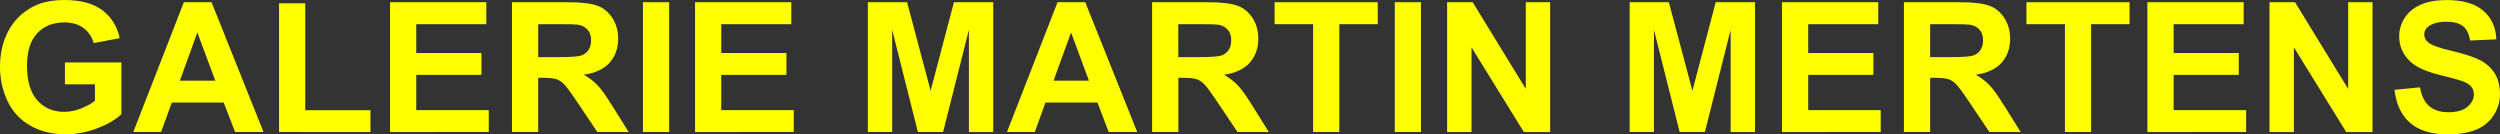
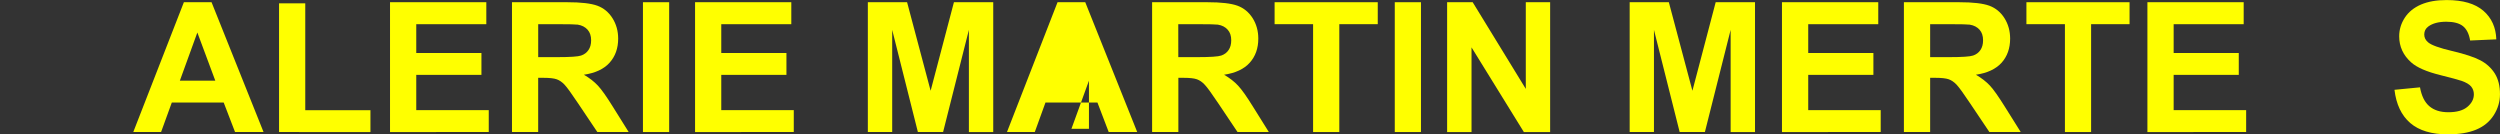
<svg xmlns="http://www.w3.org/2000/svg" version="1.1" id="Layer_1" x="0px" y="0px" width="439.3px" height="23.605px" viewBox="0.531 0.084 439.3 23.605" enable-background="new 0.531 0.084 439.3 23.605" xml:space="preserve">
  <rect x="0.531" y="0.084" width="439.3" height="23.605" fill="#333333" stroke="none" />
  <g>
-     <path fill="#FFFF00" d="M11.938,14.9v-3.844h9.926v9.09c-0.963,0.929-2.363,1.753-4.192,2.463   c-1.834,0.707-3.687,1.068-5.565,1.068c-2.386,0-4.466-0.502-6.238-1.505c-1.775-1-3.107-2.434-3.999-4.293   c-0.891-1.861-1.34-3.888-1.34-6.076c0-2.374,0.505-4.489,1.497-6.333c0.993-1.849,2.451-3.261,4.374-4.25   c1.463-0.757,3.282-1.135,5.456-1.135c2.832,0,5.042,0.594,6.642,1.782c1.591,1.189,2.615,2.829,3.068,4.926l-4.572,0.855   c-0.321-1.118-0.927-2.003-1.814-2.652c-0.885-0.65-1.995-0.972-3.321-0.972c-2.013,0-3.614,0.636-4.799,1.916   C5.871,7.21,5.276,9.107,5.276,11.616c0,2.707,0.6,4.737,1.806,6.091c1.202,1.351,2.778,2.029,4.729,2.029   c0.964,0,1.932-0.188,2.901-0.57c0.97-0.378,1.804-0.837,2.499-1.371V14.9H11.938z" />
    <path fill="#FFFF00" d="M46.841,23.284h-5.009l-1.993-5.182h-9.118l-1.884,5.182h-4.885l8.891-22.811h4.861L46.841,23.284z    M38.361,14.258l-3.151-8.461l-3.073,8.461H38.361z" />
    <path fill="#FFFF00" d="M49.566,23.284V0.665h4.606v18.779h11.454v3.845L49.566,23.284L49.566,23.284z" />
    <path fill="#FFFF00" d="M69.065,23.284V0.474h16.921v3.858H73.676v5.061h11.454v3.842H73.676v6.206h12.74v3.844H69.065z" />
    <path fill="#FFFF00" d="M90.497,23.284V0.474h9.69c2.438,0,4.209,0.208,5.314,0.614c1.104,0.41,1.99,1.139,2.651,2.184   c0.663,1.049,1.004,2.249,1.004,3.597c0,1.711-0.511,3.123-1.512,4.238c-1.007,1.117-2.512,1.817-4.513,2.108   c1.003,0.581,1.817,1.22,2.465,1.915c0.649,0.694,1.523,1.929,2.623,3.703l2.783,4.448h-5.509l-3.33-4.963   c-1.184-1.774-1.989-2.889-2.428-3.352c-0.438-0.466-0.899-0.779-1.386-0.952c-0.487-0.17-1.255-0.256-2.317-0.256H95.1v9.522   L90.497,23.284L90.497,23.284z M95.104,10.123h3.412c2.209,0,3.587-0.092,4.129-0.28c0.551-0.185,0.979-0.508,1.292-0.965   c0.311-0.453,0.468-1.023,0.468-1.71c0-0.765-0.204-1.389-0.613-1.854c-0.418-0.471-0.989-0.78-1.736-0.9   c-0.372-0.049-1.49-0.078-3.357-0.078h-3.594V10.123L95.104,10.123z" />
    <path fill="#FFFF00" d="M113.511,23.284V0.474h4.606v22.811H113.511z" />
    <path fill="#FFFF00" d="M122.667,23.284V0.474h16.913v3.858h-12.307v5.061h11.451v3.842h-11.451v6.206h12.741v3.844H122.667z" />
    <path fill="#FFFF00" d="M153.028,23.284V0.474h6.896l4.137,15.559l4.094-15.559h6.907v22.811h-4.277V5.333l-4.532,17.951h-4.432   l-4.513-17.951v17.951H153.028z" />
-     <path fill="#FFFF00" d="M200.363,23.284h-5.011l-1.979-5.182h-9.131l-1.877,5.182h-4.888l8.886-22.811h4.869L200.363,23.284z    M191.881,14.258l-3.143-8.461l-3.078,8.461H191.881z" />
+     <path fill="#FFFF00" d="M200.363,23.284h-5.011l-1.979-5.182h-9.131l-1.877,5.182h-4.888l8.886-22.811h4.869L200.363,23.284z    M191.881,14.258l-3.078,8.461H191.881z" />
    <path fill="#FFFF00" d="M202.979,23.284V0.474h9.692c2.439,0,4.209,0.208,5.314,0.614c1.117,0.412,1.989,1.139,2.661,2.184   c0.658,1.049,0.993,2.249,0.993,3.597c0,1.711-0.504,3.123-1.508,4.238c-1.003,1.117-2.512,1.817-4.506,2.108   c0.996,0.581,1.818,1.22,2.459,1.915c0.658,0.694,1.525,1.929,2.625,3.703l2.78,4.448h-5.503l-3.326-4.963   c-1.184-1.774-1.992-2.889-2.437-3.352c-0.428-0.466-0.897-0.779-1.377-0.952c-0.48-0.17-1.261-0.256-2.328-0.256h-0.924v9.522   L202.979,23.284L202.979,23.284z M207.583,10.123h3.412c2.21,0,3.591-0.092,4.138-0.28c0.541-0.185,0.983-0.508,1.284-0.965   c0.313-0.453,0.467-1.023,0.467-1.71c0-0.765-0.196-1.389-0.614-1.854c-0.409-0.471-0.985-0.78-1.733-0.9   c-0.375-0.049-1.496-0.078-3.361-0.078h-3.598L207.583,10.123L207.583,10.123z" />
    <path fill="#FFFF00" d="M231.267,23.284V4.332h-6.763V0.474h18.126v3.858h-6.755v18.953H231.267z" />
    <path fill="#FFFF00" d="M245.62,23.284V0.474h4.604v22.811H245.62z" />
    <path fill="#FFFF00" d="M254.819,23.284V0.474h4.492l9.333,15.231V0.474h4.277v22.811h-4.618l-9.195-14.877v14.877H254.819z" />
    <path fill="#FFFF00" d="M286.896,23.284V0.474h6.883l4.143,15.559l4.088-15.559h6.911v22.811h-4.283V5.333l-4.523,17.951h-4.435   l-4.516-17.951v17.951H286.896z" />
    <path fill="#FFFF00" d="M313.659,23.284V0.474h16.92v3.858h-12.307v5.061h11.453v3.842h-11.453v6.206h12.736v3.844H313.659z" />
    <path fill="#FFFF00" d="M335.085,23.284V0.474h9.695c2.445,0,4.216,0.208,5.321,0.614c1.104,0.41,1.991,1.139,2.653,2.184   c0.66,1.049,0.998,2.249,0.998,3.597c0,1.711-0.504,3.123-1.5,4.238c-1.018,1.117-2.512,1.817-4.515,2.108   c0.994,0.581,1.815,1.22,2.467,1.915c0.646,0.694,1.511,1.929,2.619,3.703l2.788,4.448h-5.508l-3.331-4.963   c-1.182-1.774-1.99-2.889-2.426-3.352c-0.442-0.466-0.902-0.779-1.388-0.952c-0.483-0.17-1.268-0.256-2.33-0.256h-0.933v9.522   L335.085,23.284L335.085,23.284z M339.696,10.123h3.409c2.216,0,3.587-0.092,4.138-0.28c0.549-0.185,0.981-0.508,1.29-0.965   c0.306-0.453,0.464-1.023,0.464-1.71c0-0.765-0.2-1.389-0.61-1.854c-0.416-0.471-0.995-0.78-1.738-0.9   c-0.37-0.049-1.489-0.078-3.357-0.078h-3.595V10.123z" />
    <path fill="#FFFF00" d="M363.379,23.284V4.332h-6.766V0.474h18.124v3.858h-6.758v18.953H363.379z" />
    <path fill="#FFFF00" d="M377.874,23.284V0.474h16.917v3.858h-12.306v5.061h11.444v3.842h-11.444v6.206h12.739v3.844H377.874z" />
-     <path fill="#FFFF00" d="M399.328,23.284V0.474h4.486l9.337,15.231V0.474h4.278v22.811h-4.62l-9.195-14.877v14.877H399.328z" />
    <path fill="#FFFF00" d="M421.288,15.864l4.486-0.434c0.271,1.501,0.811,2.608,1.636,3.313c0.825,0.708,1.938,1.062,3.337,1.062   c1.493,0,2.602-0.314,3.351-0.942c0.754-0.628,1.14-1.362,1.14-2.205c0-0.538-0.17-0.998-0.477-1.372   c-0.318-0.379-0.876-0.71-1.659-0.987c-0.54-0.188-1.767-0.521-3.683-0.999c-2.473-0.611-4.206-1.362-5.198-2.257   c-1.402-1.253-2.104-2.782-2.104-4.588c0-1.165,0.332-2.249,0.986-3.262c0.662-1.012,1.618-1.782,2.852-2.313   c1.229-0.526,2.735-0.789,4.488-0.789c2.854,0,5.02,0.627,6.467,1.884c1.445,1.253,2.204,2.929,2.275,5.023l-4.604,0.202   c-0.188-1.175-0.624-2.016-1.261-2.529c-0.656-0.512-1.62-0.771-2.93-0.771c-1.333,0-2.383,0.275-3.14,0.826   c-0.485,0.354-0.729,0.822-0.729,1.413c0,0.541,0.226,1.004,0.685,1.385c0.568,0.488,1.98,0.996,4.229,1.525   c2.245,0.527,3.893,1.077,4.963,1.64c1.07,0.566,1.912,1.341,2.53,2.317c0.605,0.984,0.901,2.193,0.901,3.634   c0,1.31-0.365,2.53-1.087,3.673c-0.728,1.141-1.755,1.991-3.085,2.543c-1.328,0.556-2.982,0.834-4.962,0.834   c-2.881,0-5.098-0.665-6.645-2C422.508,20.356,421.592,18.417,421.288,15.864z" />
  </g>
</svg>